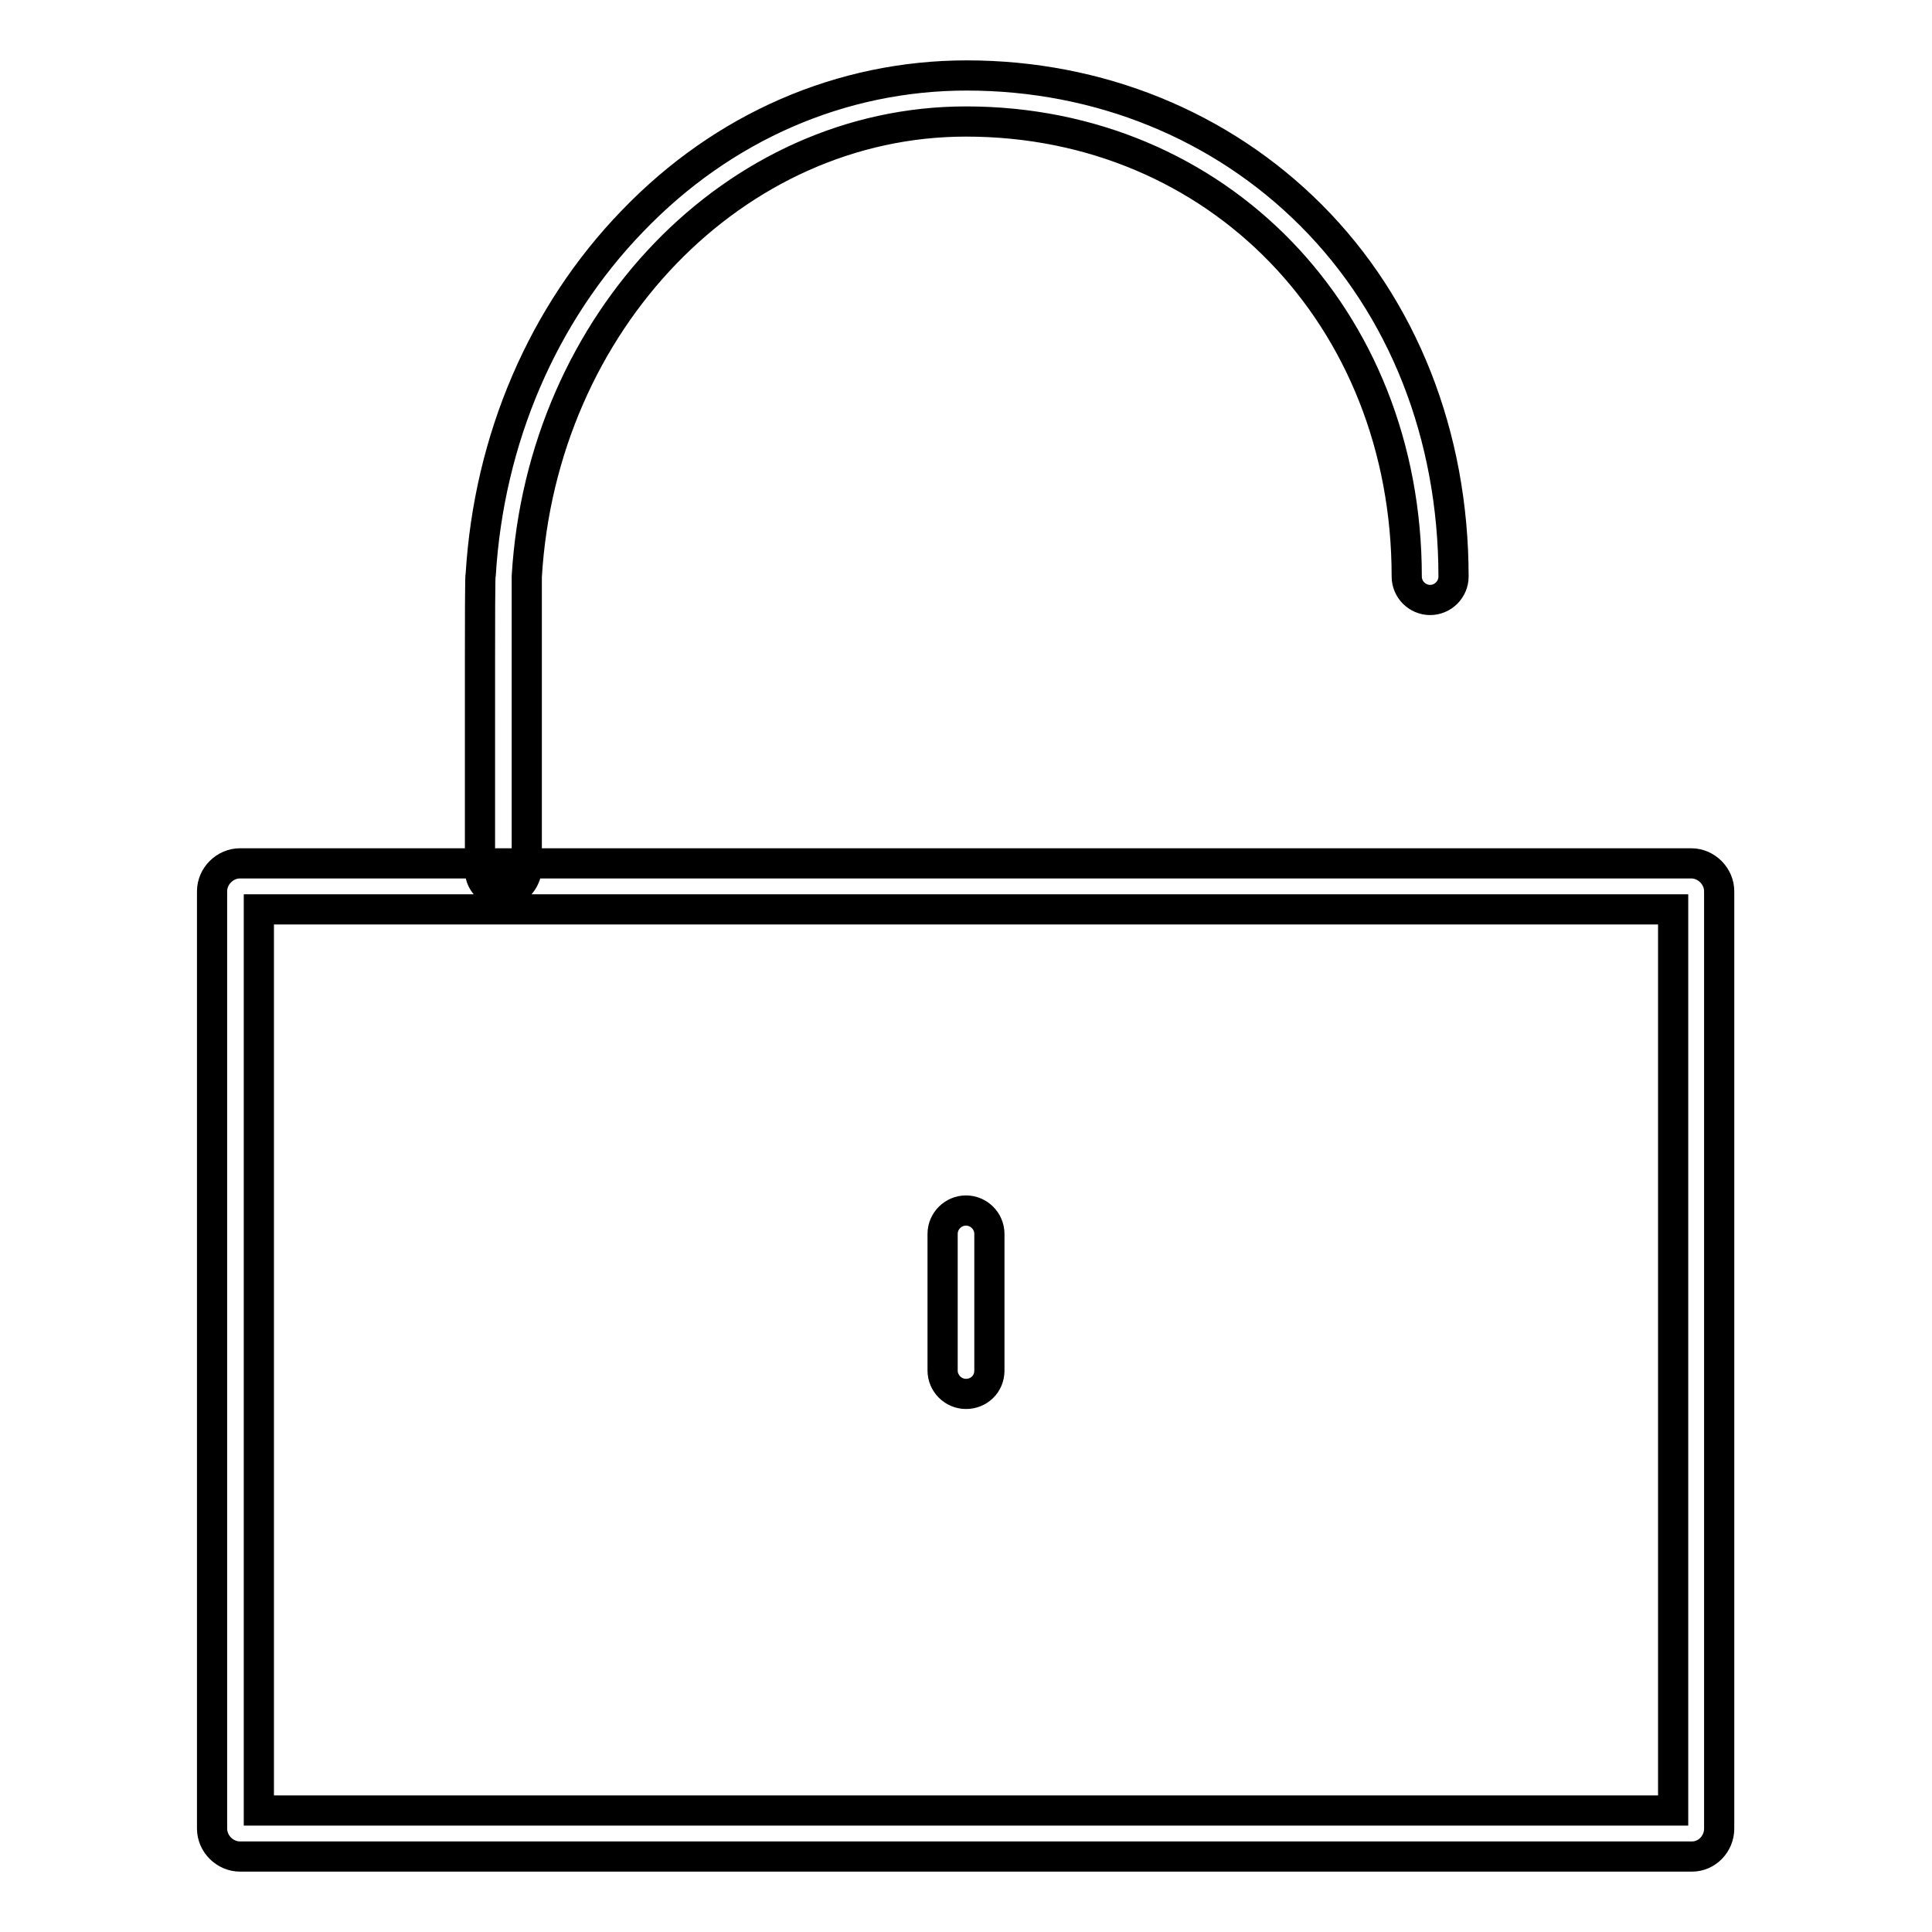
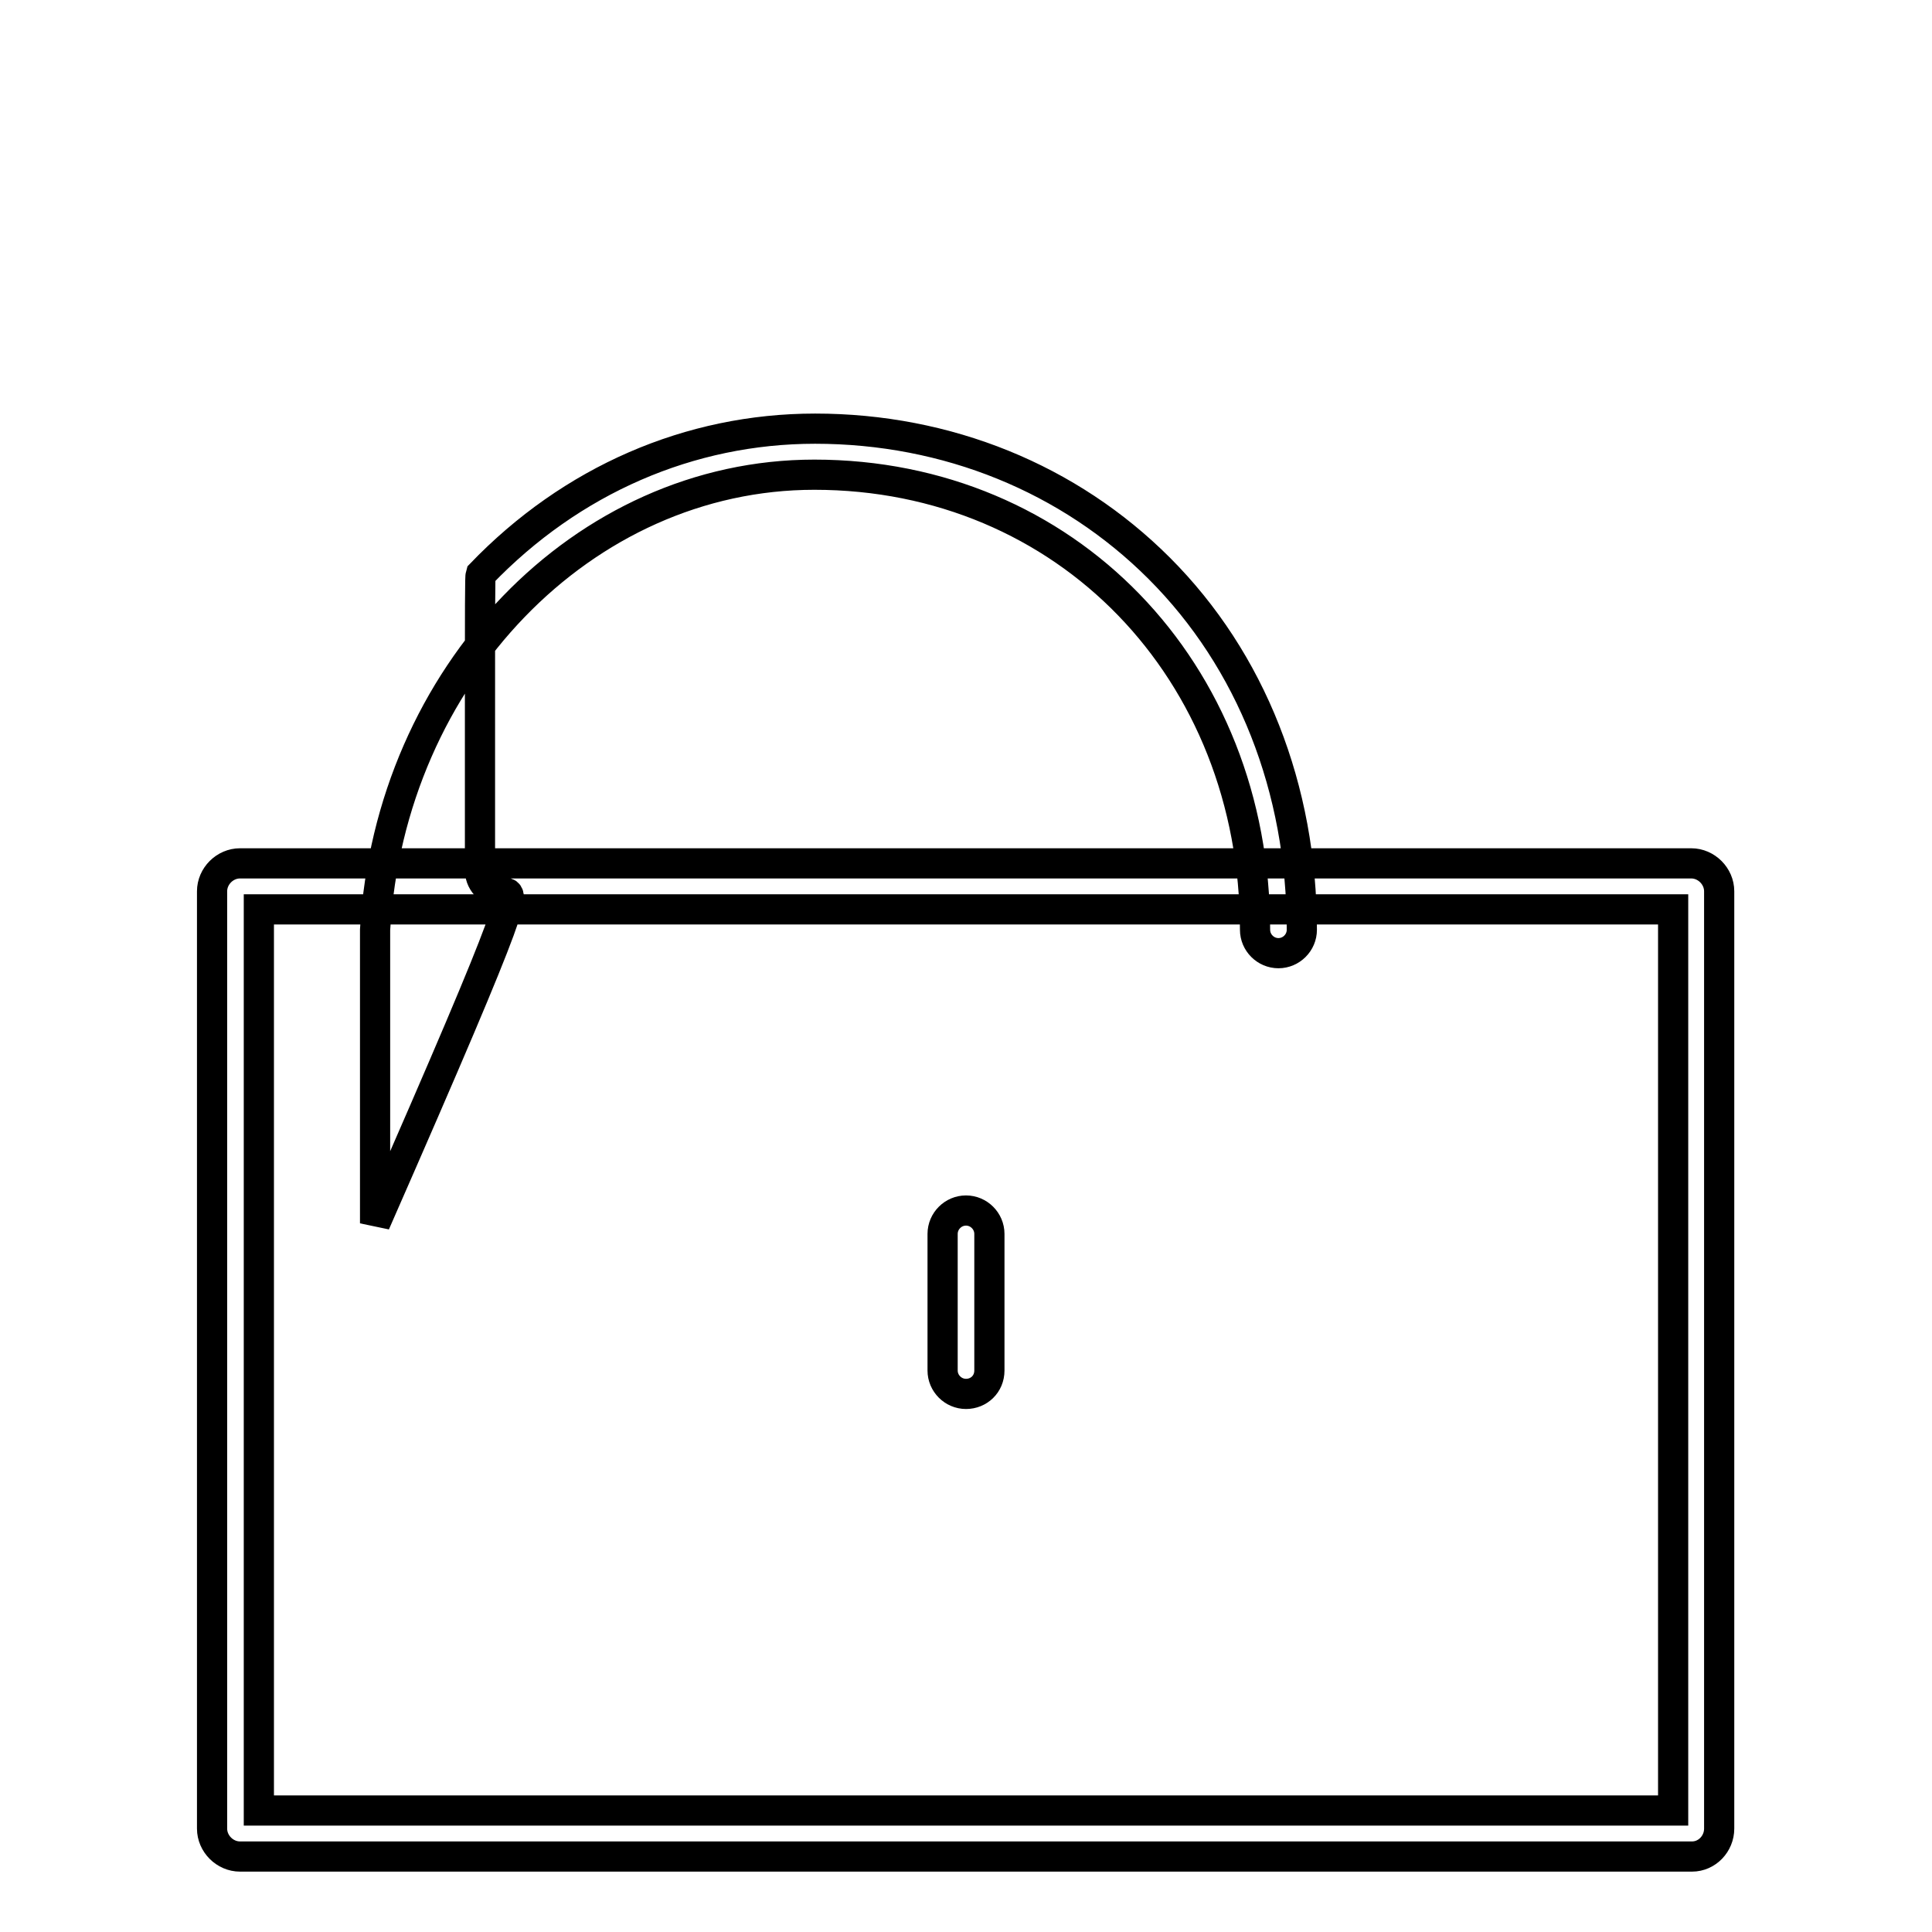
<svg xmlns="http://www.w3.org/2000/svg" version="1.1" x="0px" y="0px" viewBox="0 0 256 256" enable-background="new 0 0 256 256" xml:space="preserve">
  <g>
-     <path stroke-width="4" fill-opacity="0" stroke="#000000" d="M128,184.7c-1.7,0-3.1-1.4-3.1-3.1v-18.1c0-1.7,1.4-3.1,3.1-3.1c1.7,0,3.1,1.4,3.1,3.1v18.1 C131.1,183.4,129.7,184.7,128,184.7z M224.2,246H31.8c-2,0-3.7-1.7-3.7-3.7V118.1c0-2,1.7-3.7,3.7-3.7h192.3c2,0,3.7,1.7,3.7,3.7 v124.2C227.8,244.3,226.2,246,224.2,246z M34.3,239.9h187.4V120.5H34.3V239.9z M66.6,118.3c0,0-0.1,0-0.1,0c-1.7-0.1-3-1.5-2.9-3.2 c0-0.6,0-8.9,0-16.8c0-19.1,0-21.9,0.1-22.2c1.1-17.9,8.2-34.5,20.1-46.8c12-12.5,27.7-19.3,44.3-19.3c17.5,0,33.7,6.6,45.6,18.5 c12.2,12.2,18.9,29.2,18.9,47.9c0,1.7-1.4,3.1-3.1,3.1s-3.1-1.4-3.1-3.1c0-34.4-25.1-60.3-58.4-60.3c-30.6,0-56.2,26.5-58.2,60.3 c0,0.9,0,12.5,0,21.8c0,13.9,0,16.8,0,17.1C69.5,117,68.2,118.3,66.6,118.3z" />
+     <path stroke-width="4" fill-opacity="0" stroke="#000000" d="M128,184.7c-1.7,0-3.1-1.4-3.1-3.1v-18.1c0-1.7,1.4-3.1,3.1-3.1c1.7,0,3.1,1.4,3.1,3.1v18.1 C131.1,183.4,129.7,184.7,128,184.7z M224.2,246H31.8c-2,0-3.7-1.7-3.7-3.7V118.1c0-2,1.7-3.7,3.7-3.7h192.3c2,0,3.7,1.7,3.7,3.7 v124.2C227.8,244.3,226.2,246,224.2,246z M34.3,239.9h187.4V120.5H34.3V239.9z M66.6,118.3c0,0-0.1,0-0.1,0c-1.7-0.1-3-1.5-2.9-3.2 c0-0.6,0-8.9,0-16.8c0-19.1,0-21.9,0.1-22.2c12-12.5,27.7-19.3,44.3-19.3c17.5,0,33.7,6.6,45.6,18.5 c12.2,12.2,18.9,29.2,18.9,47.9c0,1.7-1.4,3.1-3.1,3.1s-3.1-1.4-3.1-3.1c0-34.4-25.1-60.3-58.4-60.3c-30.6,0-56.2,26.5-58.2,60.3 c0,0.9,0,12.5,0,21.8c0,13.9,0,16.8,0,17.1C69.5,117,68.2,118.3,66.6,118.3z" />
  </g>
</svg>